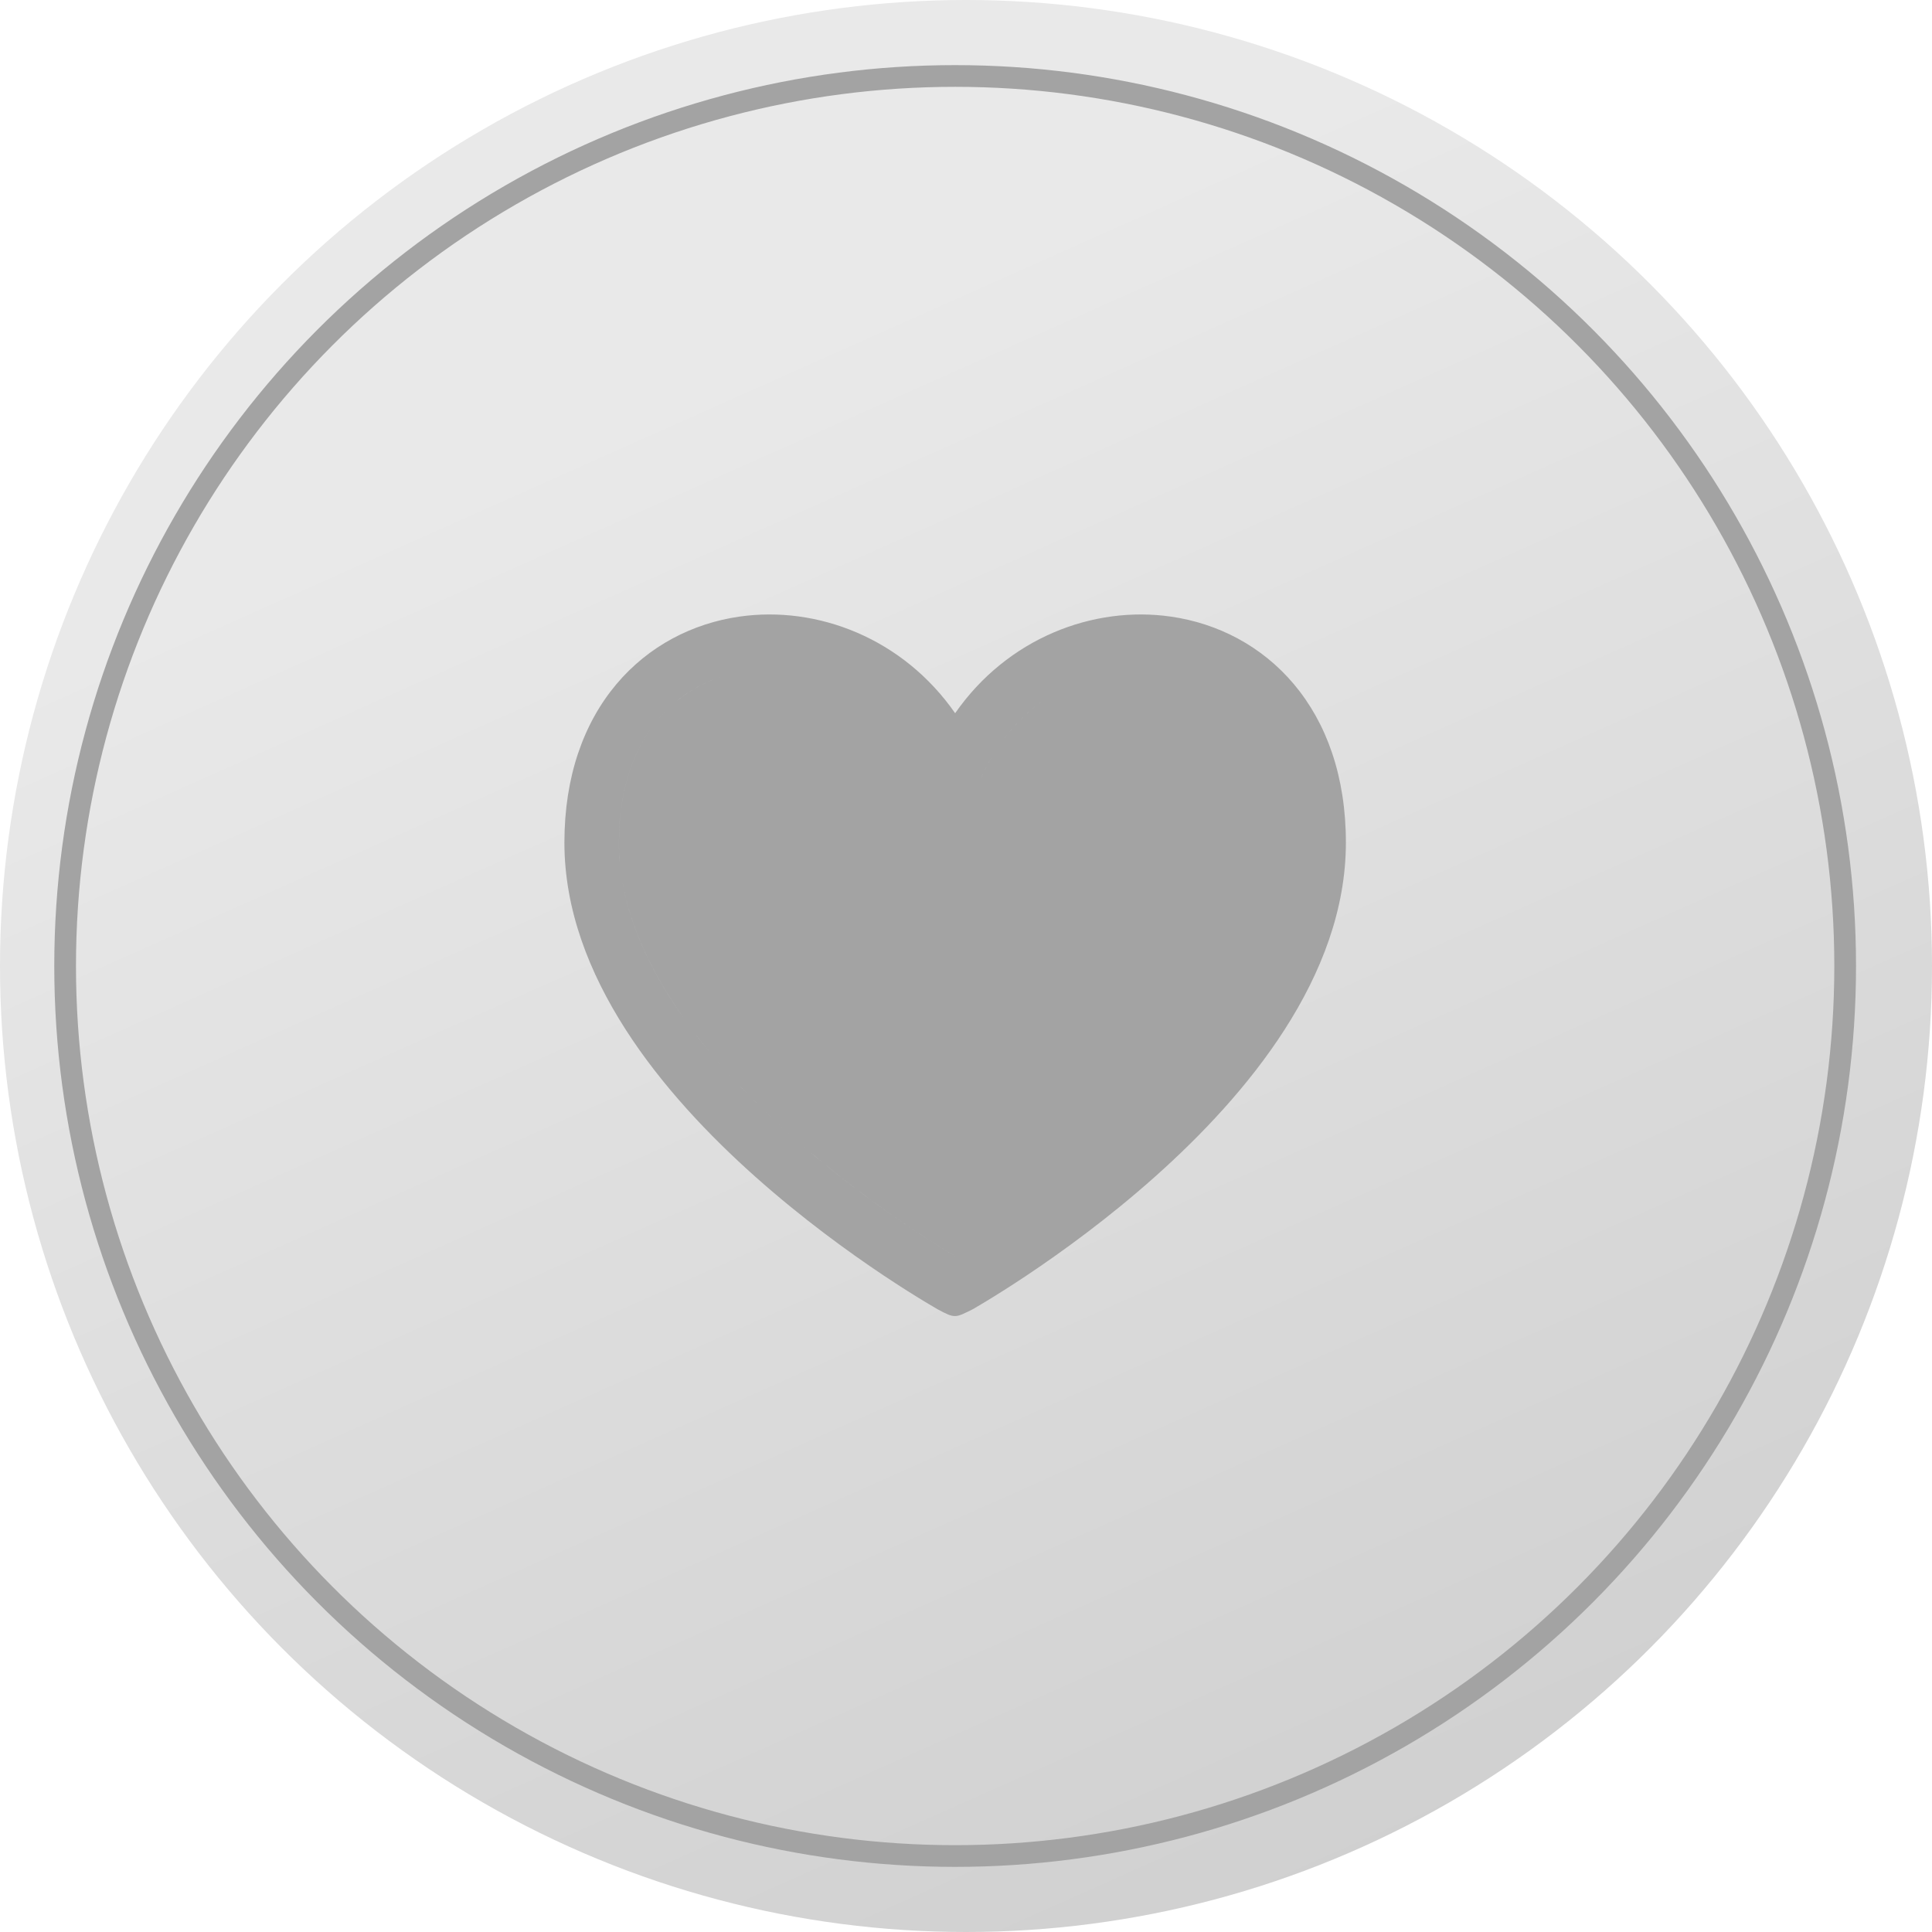
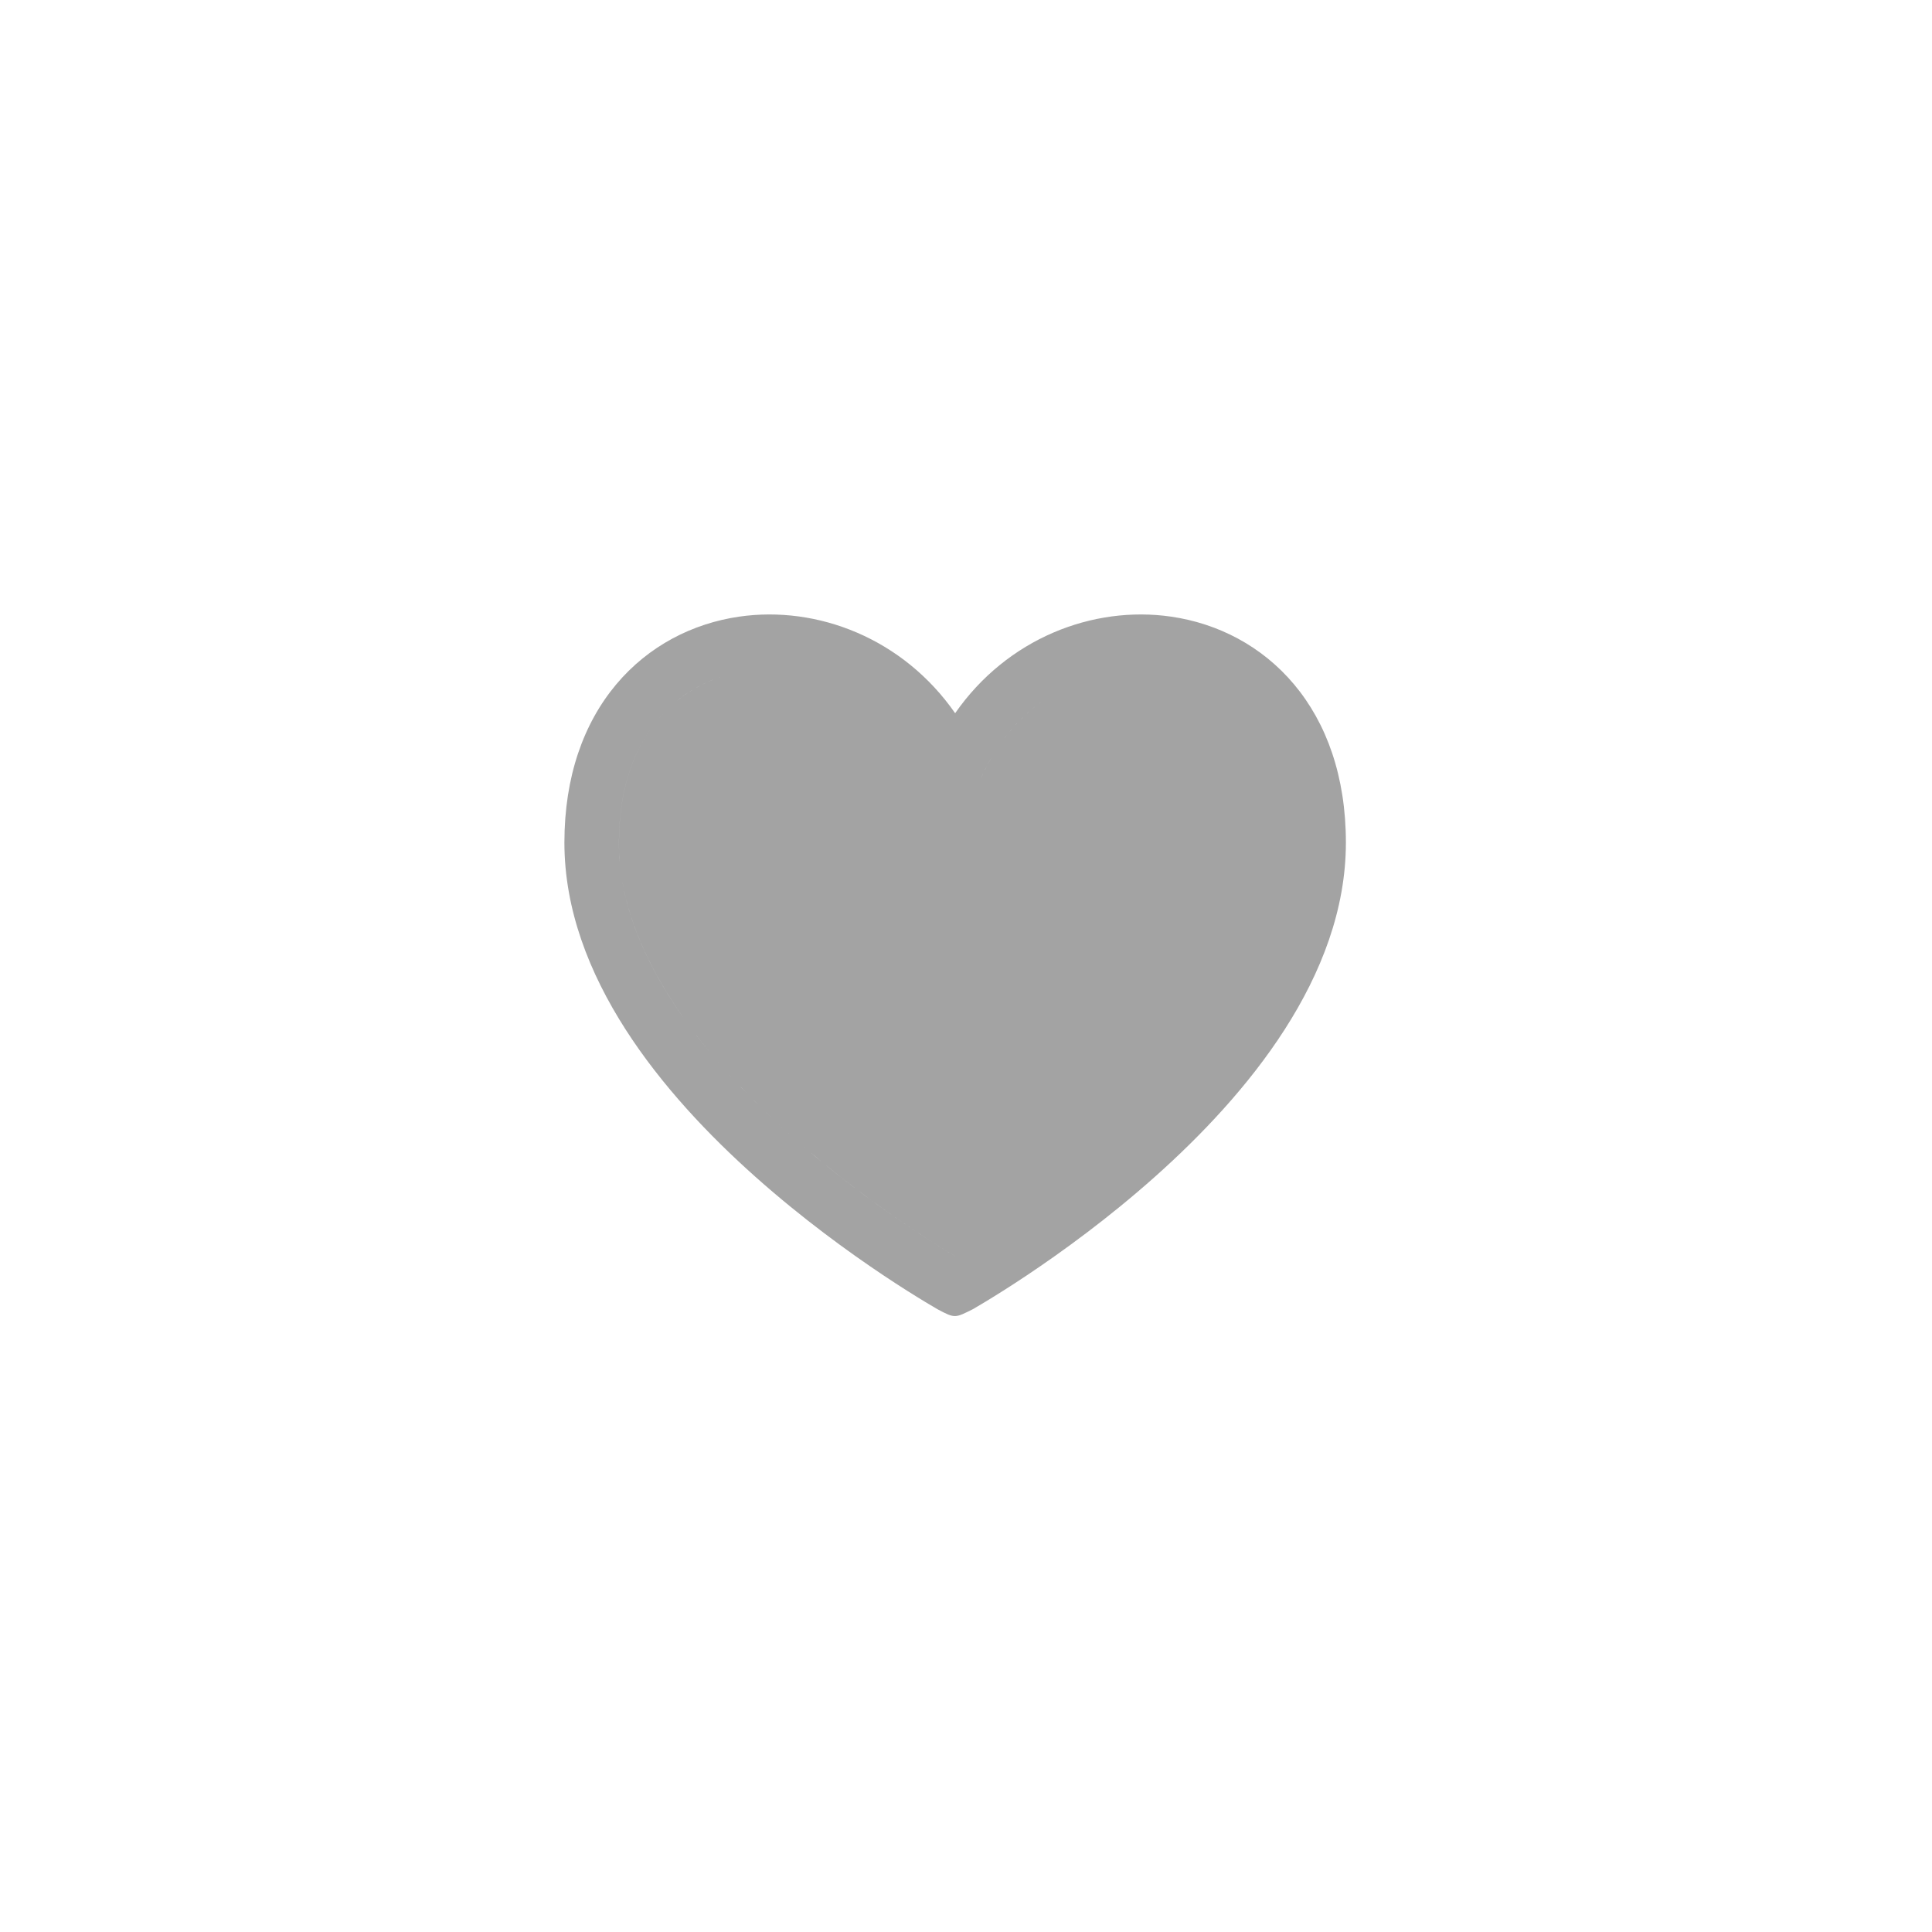
<svg xmlns="http://www.w3.org/2000/svg" width="89" height="89" viewBox="0 0 89 89" fill="none">
-   <circle cx="44.5" cy="44.5" r="44.5" fill="url(#paint0_linear_7487_156292)" />
-   <circle cx="44" cy="44.5" r="41" stroke="#A3A3A3" />
  <path d="M44 32.855C46.397 29.41 50.339 27.885 53.947 28.406C56.089 28.716 58.121 29.749 59.613 31.527C61.109 33.31 62 35.766 62 38.814C62 44.994 57.425 50.448 53.208 54.205C51.06 56.12 48.917 57.671 47.315 58.742C46.512 59.279 45.841 59.696 45.369 59.982C45.133 60.124 44.946 60.234 44.817 60.309C44 60.715 44 60.748 43.183 60.309C43.054 60.234 42.867 60.124 42.631 59.982C42.159 59.696 41.488 59.279 40.685 58.742C39.083 57.671 36.94 56.12 34.792 54.205C30.576 50.448 26 44.994 26 38.814C26 35.766 26.891 33.31 28.387 31.527C29.879 29.749 31.911 28.716 34.053 28.406C37.661 27.885 41.603 29.41 44 32.855ZM32.121 47.747C33.397 49.398 34.906 50.941 36.464 52.33C37.992 53.692 39.523 54.865 40.842 55.8C41.062 55.956 41.276 56.105 41.482 56.247C41.689 56.389 41.889 56.525 42.081 56.653C42.848 57.166 43.487 57.564 43.931 57.832C43.954 57.846 43.977 57.861 44 57.874V57.873L43.932 57.832C43.488 57.564 42.849 57.166 42.082 56.653C40.545 55.626 38.502 54.146 36.464 52.33C34.776 50.826 33.147 49.14 31.808 47.332L32.121 47.747ZM50.429 53.282C50.151 53.515 49.874 53.74 49.601 53.959C49.874 53.74 50.151 53.515 50.429 53.282ZM28.683 40.681C29.074 42.844 30.111 44.947 31.504 46.913L31.212 46.489C29.872 44.504 28.908 42.388 28.609 40.216L28.683 40.681ZM57.73 44.953C57.656 45.088 57.579 45.223 57.501 45.357C57.579 45.223 57.656 45.088 57.73 44.953ZM30.936 32.495C30.716 32.694 30.506 32.908 30.311 33.142C29.248 34.408 28.512 36.266 28.512 38.814C28.512 39.127 28.527 39.439 28.556 39.75L28.523 39.282C28.516 39.126 28.513 38.969 28.513 38.813C28.513 36.266 29.249 34.408 30.311 33.142C30.507 32.909 30.716 32.693 30.936 32.495ZM44.592 36.549C44.413 36.645 44.212 36.7 44 36.7C44.211 36.7 44.413 36.645 44.592 36.549ZM45.666 34.913C45.48 35.235 45.309 35.576 45.156 35.937C45.072 36.136 44.937 36.302 44.773 36.43C44.937 36.302 45.072 36.136 45.156 35.937C45.36 35.456 45.596 35.01 45.857 34.598L45.666 34.913ZM48.24 32.142C47.422 32.689 46.676 33.406 46.059 34.295L46.27 34.005C46.843 33.249 47.513 32.628 48.24 32.142ZM33.888 30.988C32.9 31.209 31.974 31.642 31.18 32.286L31.417 32.103C32.156 31.558 32.997 31.187 33.888 30.988ZM48.947 31.722C48.741 31.831 48.538 31.949 48.34 32.077C48.538 31.949 48.741 31.831 48.947 31.722ZM49.775 31.343C49.592 31.414 49.411 31.493 49.232 31.578C49.411 31.493 49.592 31.414 49.775 31.343ZM50.923 30.996C50.778 31.028 50.633 31.064 50.488 31.105C50.633 31.064 50.778 31.028 50.923 30.996ZM52.078 30.833C51.858 30.847 51.638 30.871 51.418 30.904C51.638 30.871 51.858 30.847 52.078 30.833ZM35.313 30.82C35.111 30.823 34.91 30.835 34.711 30.856C34.91 30.835 35.111 30.823 35.313 30.82Z" fill="#A3A3A3" />
  <defs>
    <linearGradient id="paint0_linear_7487_156292" x1="32" y1="17.5" x2="77.5" y2="119.5" gradientUnits="userSpaceOnUse">
      <stop stop-color="#E9E9E9" />
      <stop offset="1" stop-color="#C4C4C4" />
    </linearGradient>
  </defs>
</svg>